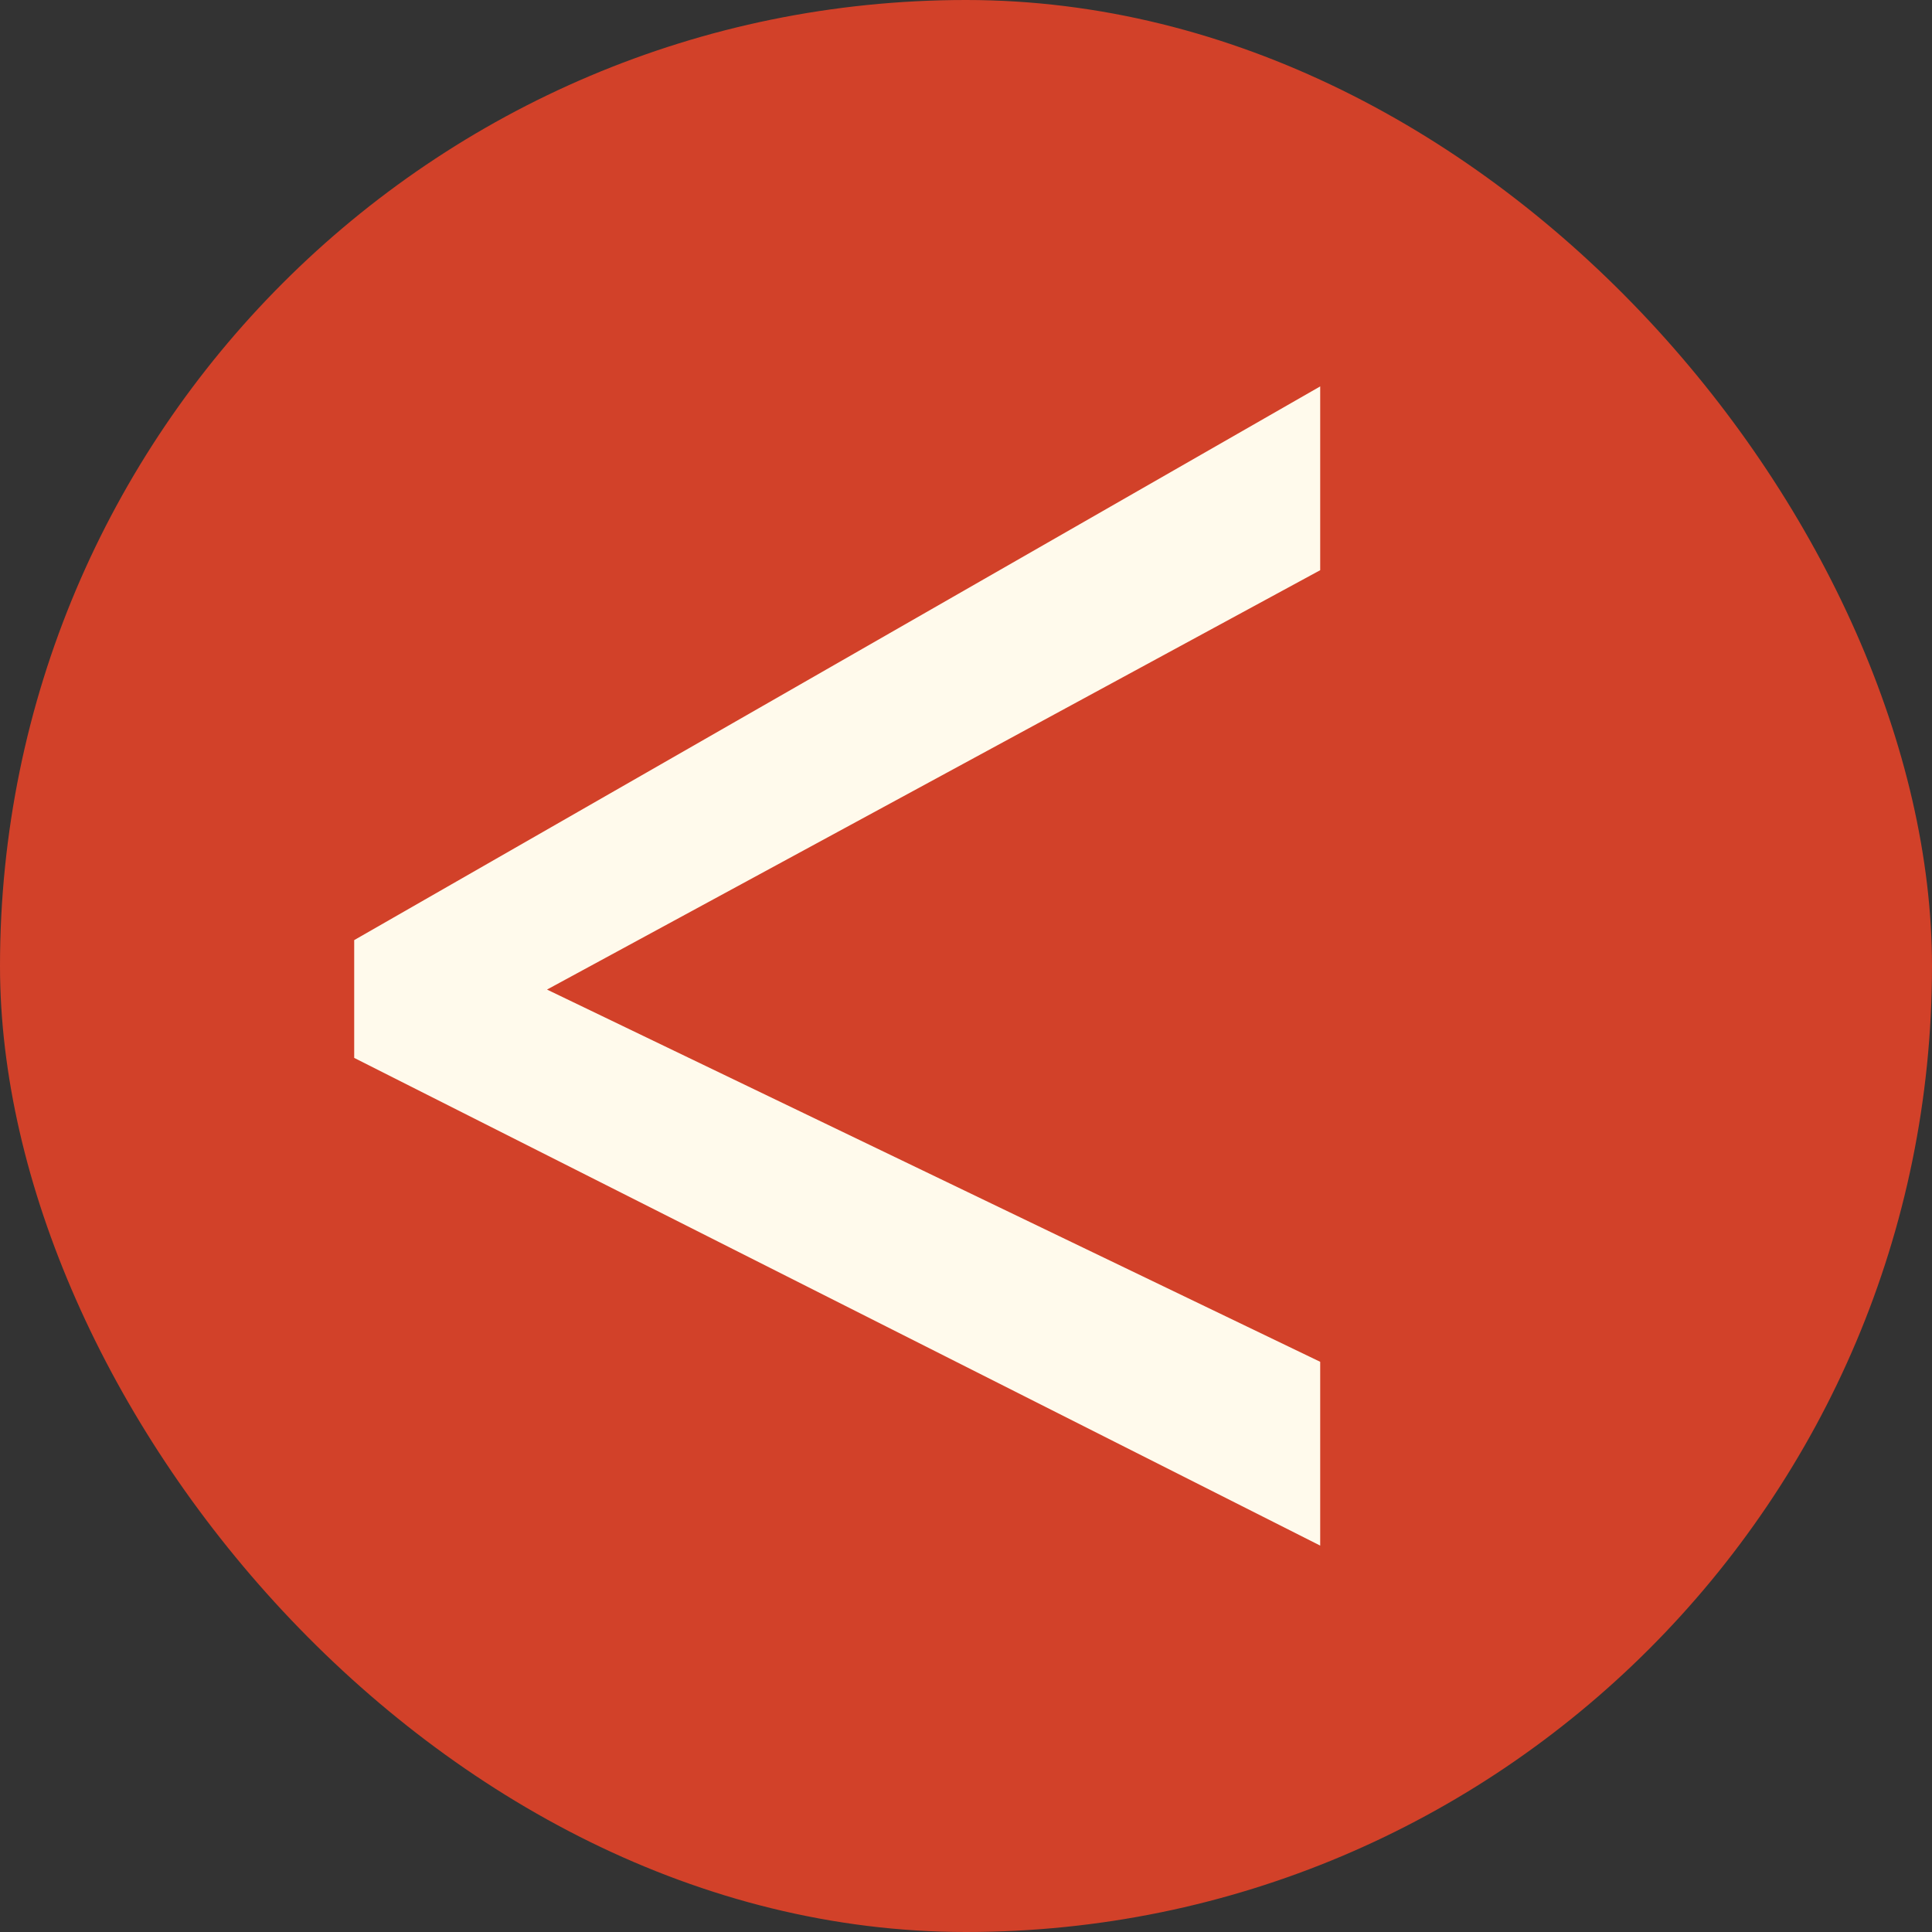
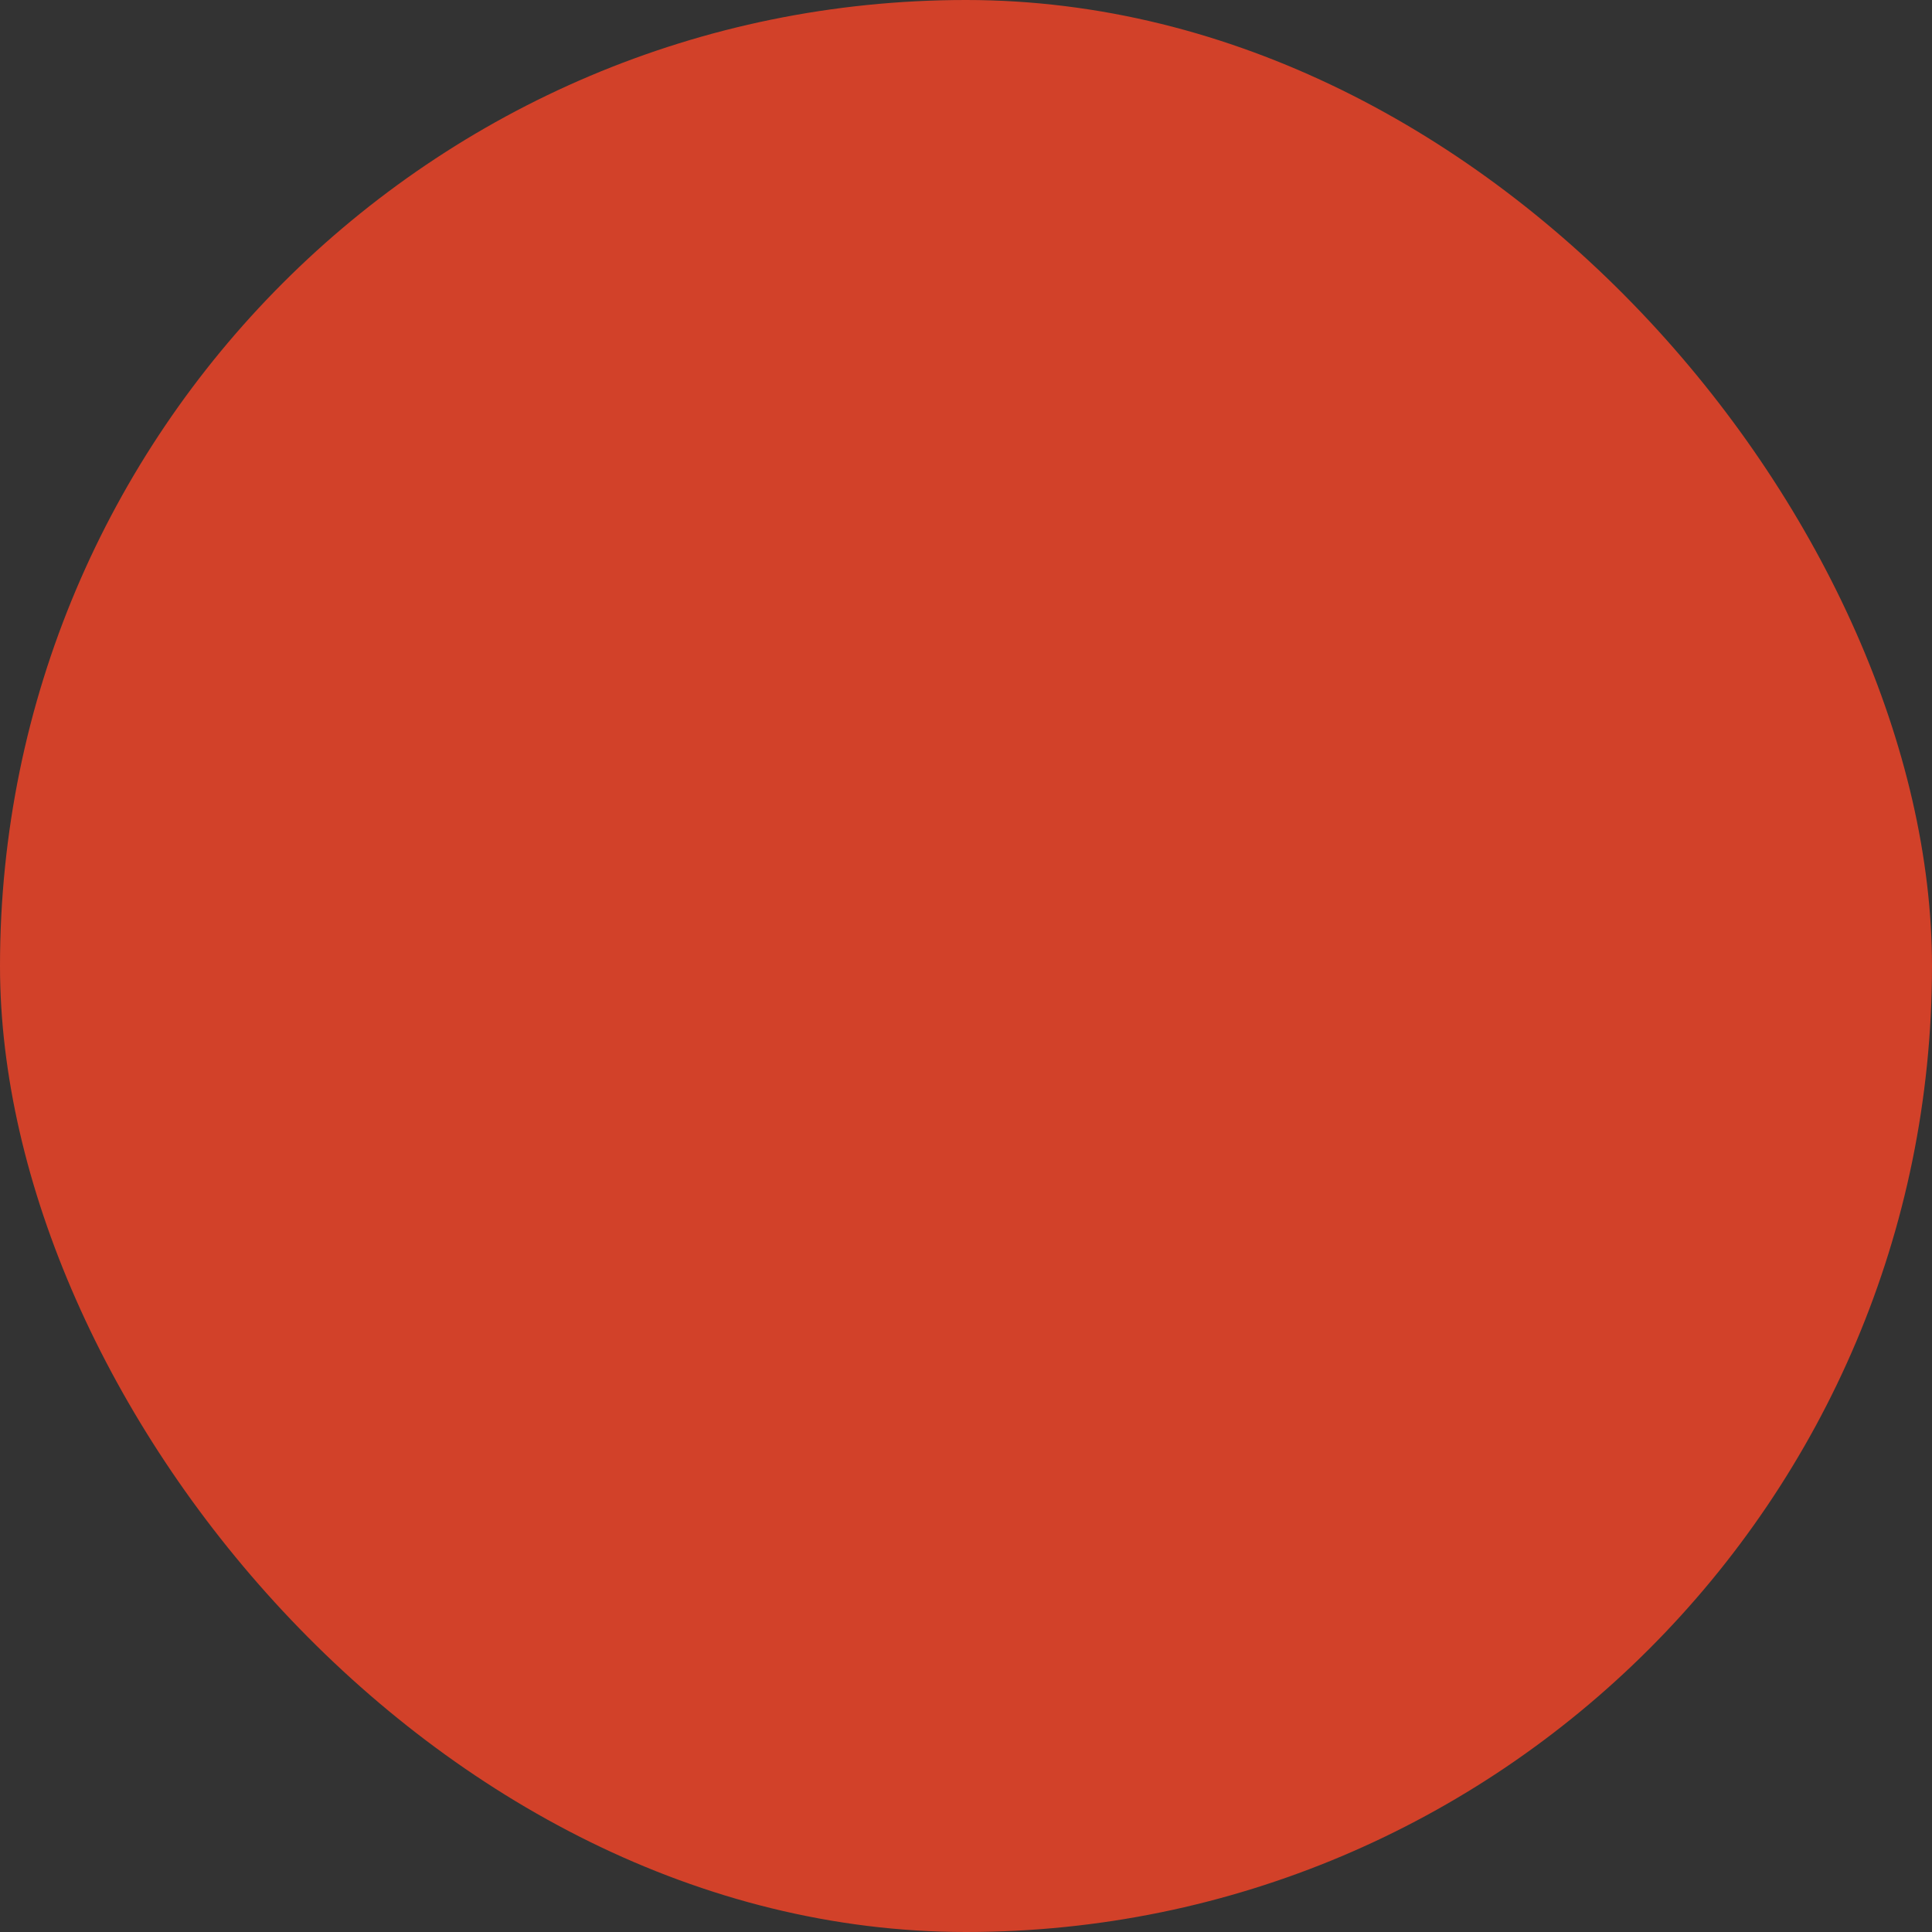
<svg xmlns="http://www.w3.org/2000/svg" width="30" height="30" viewBox="0 0 30 30" fill="none">
  <rect x="0" y="0" width="30" height="30" fill="#333333" stroke="none" />
  <rect width="30" height="30" rx="15" fill="#D24129" />
-   <path d="M20.5 24L5.5 16.427V14.598L20.5 6V8.854L8.494 15.366L20.5 21.146V24Z" fill="#FFFAEC" />
</svg>